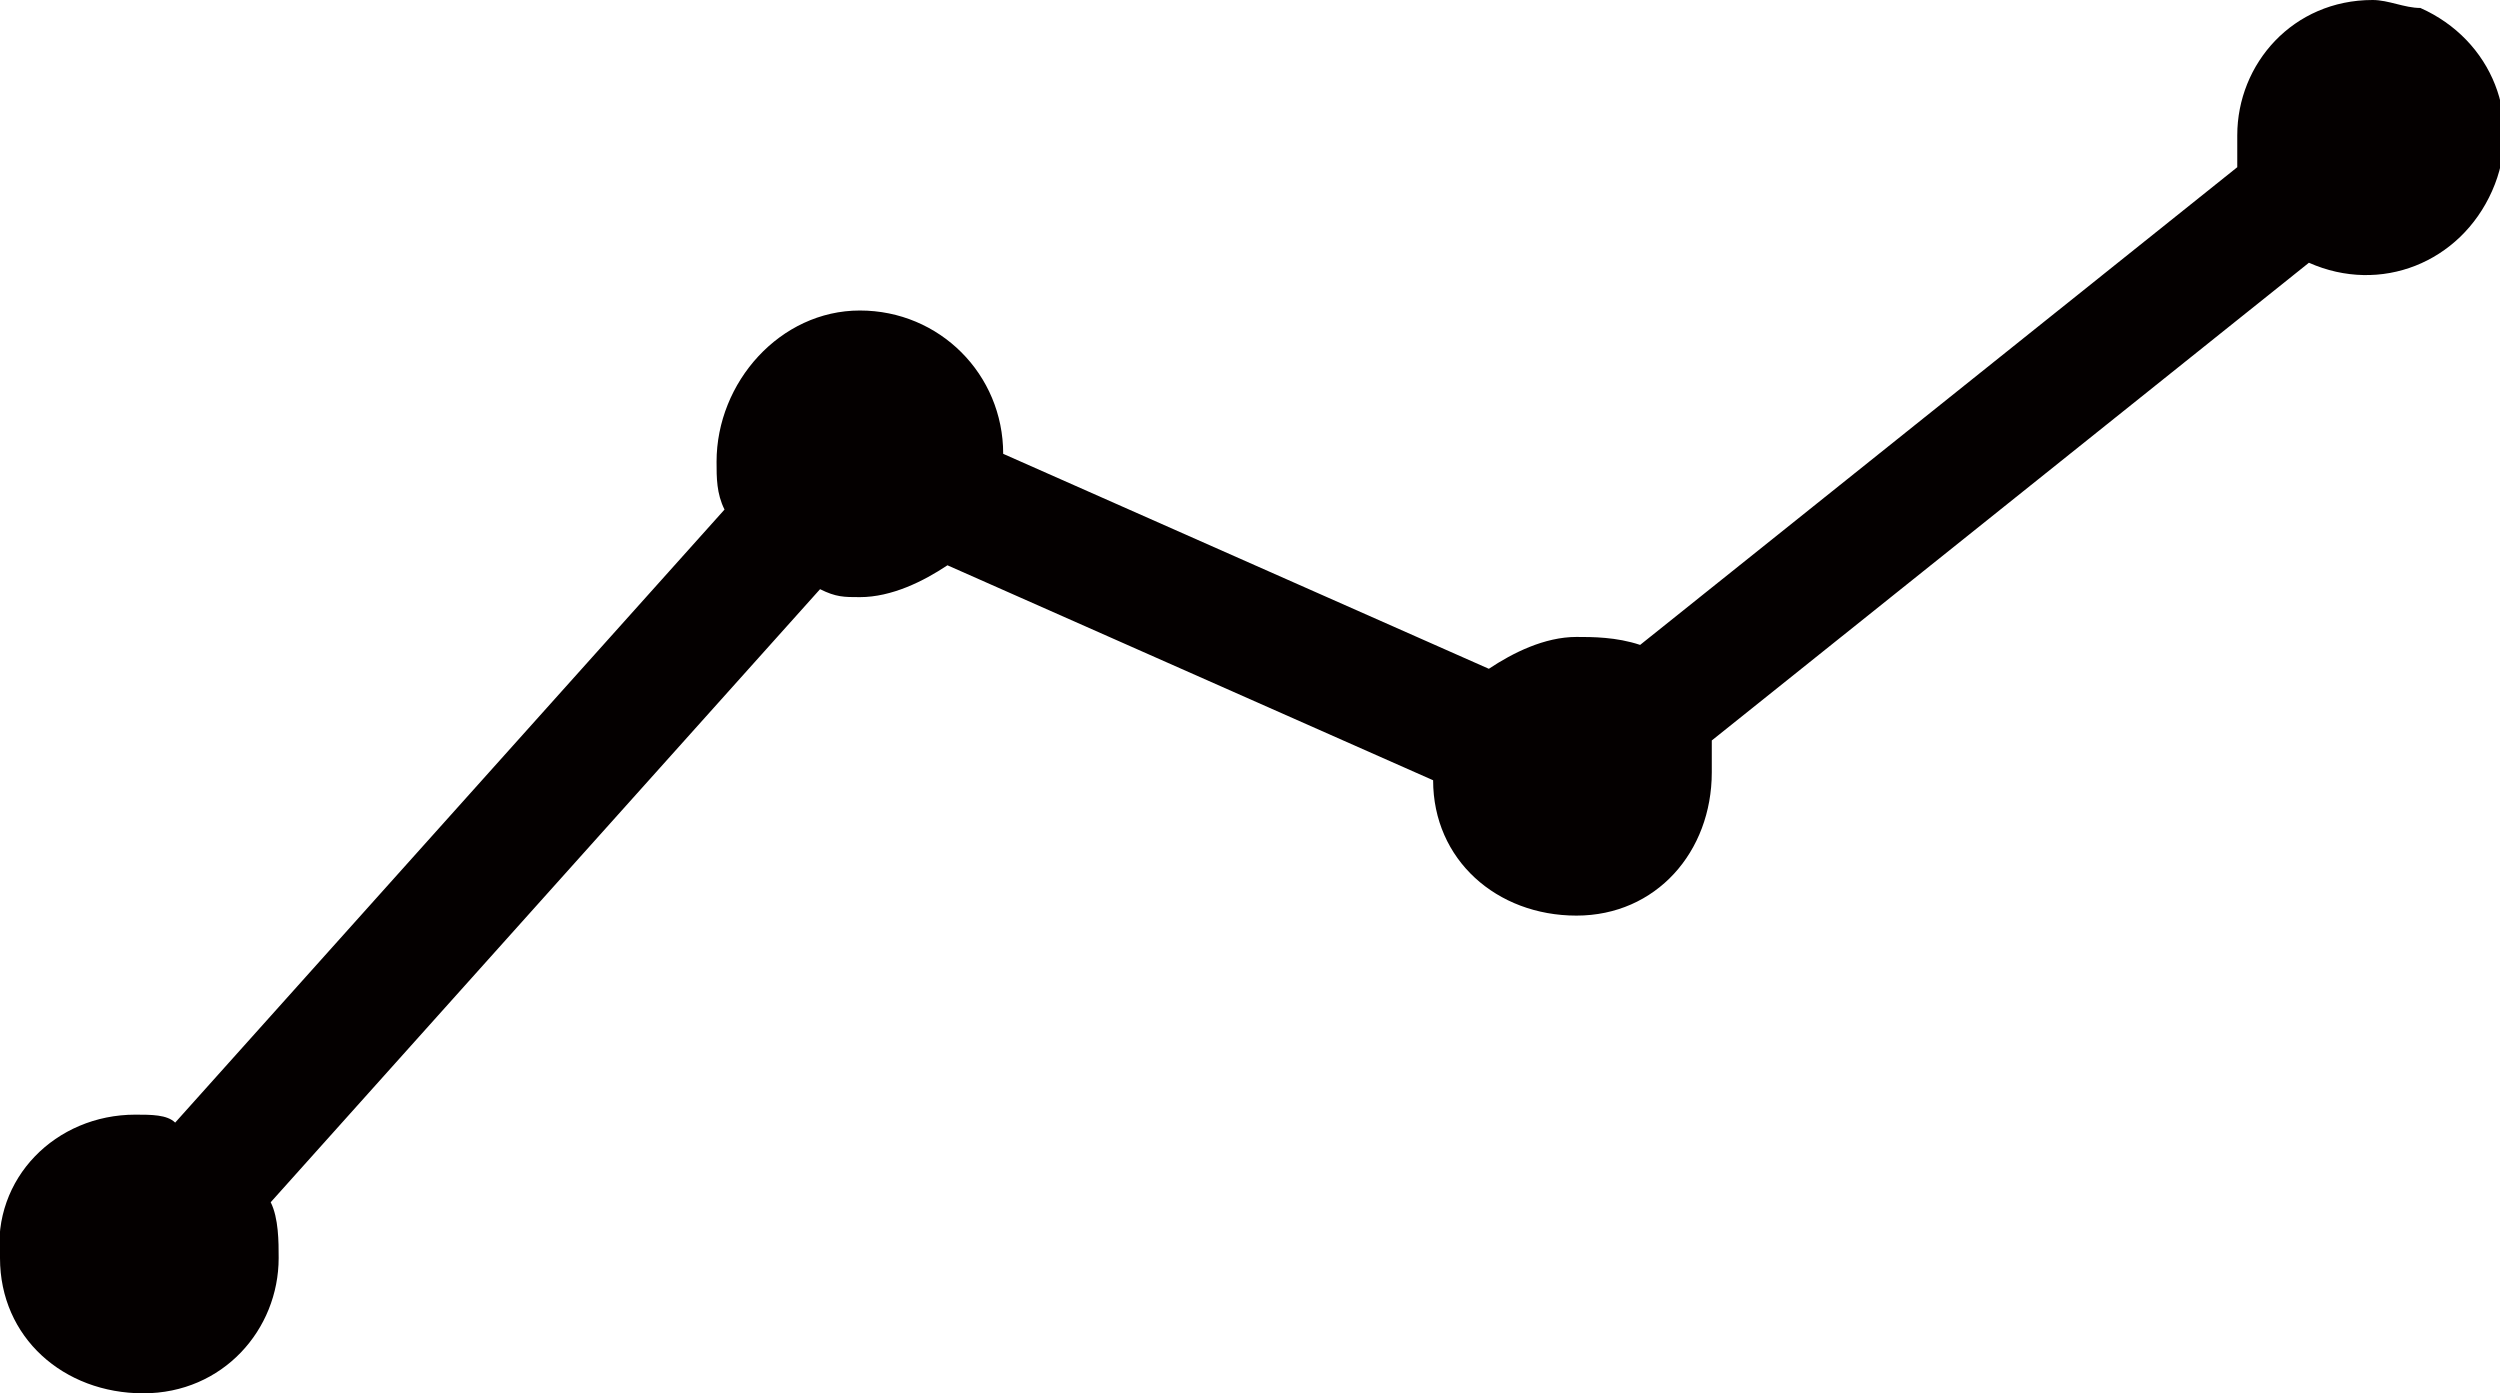
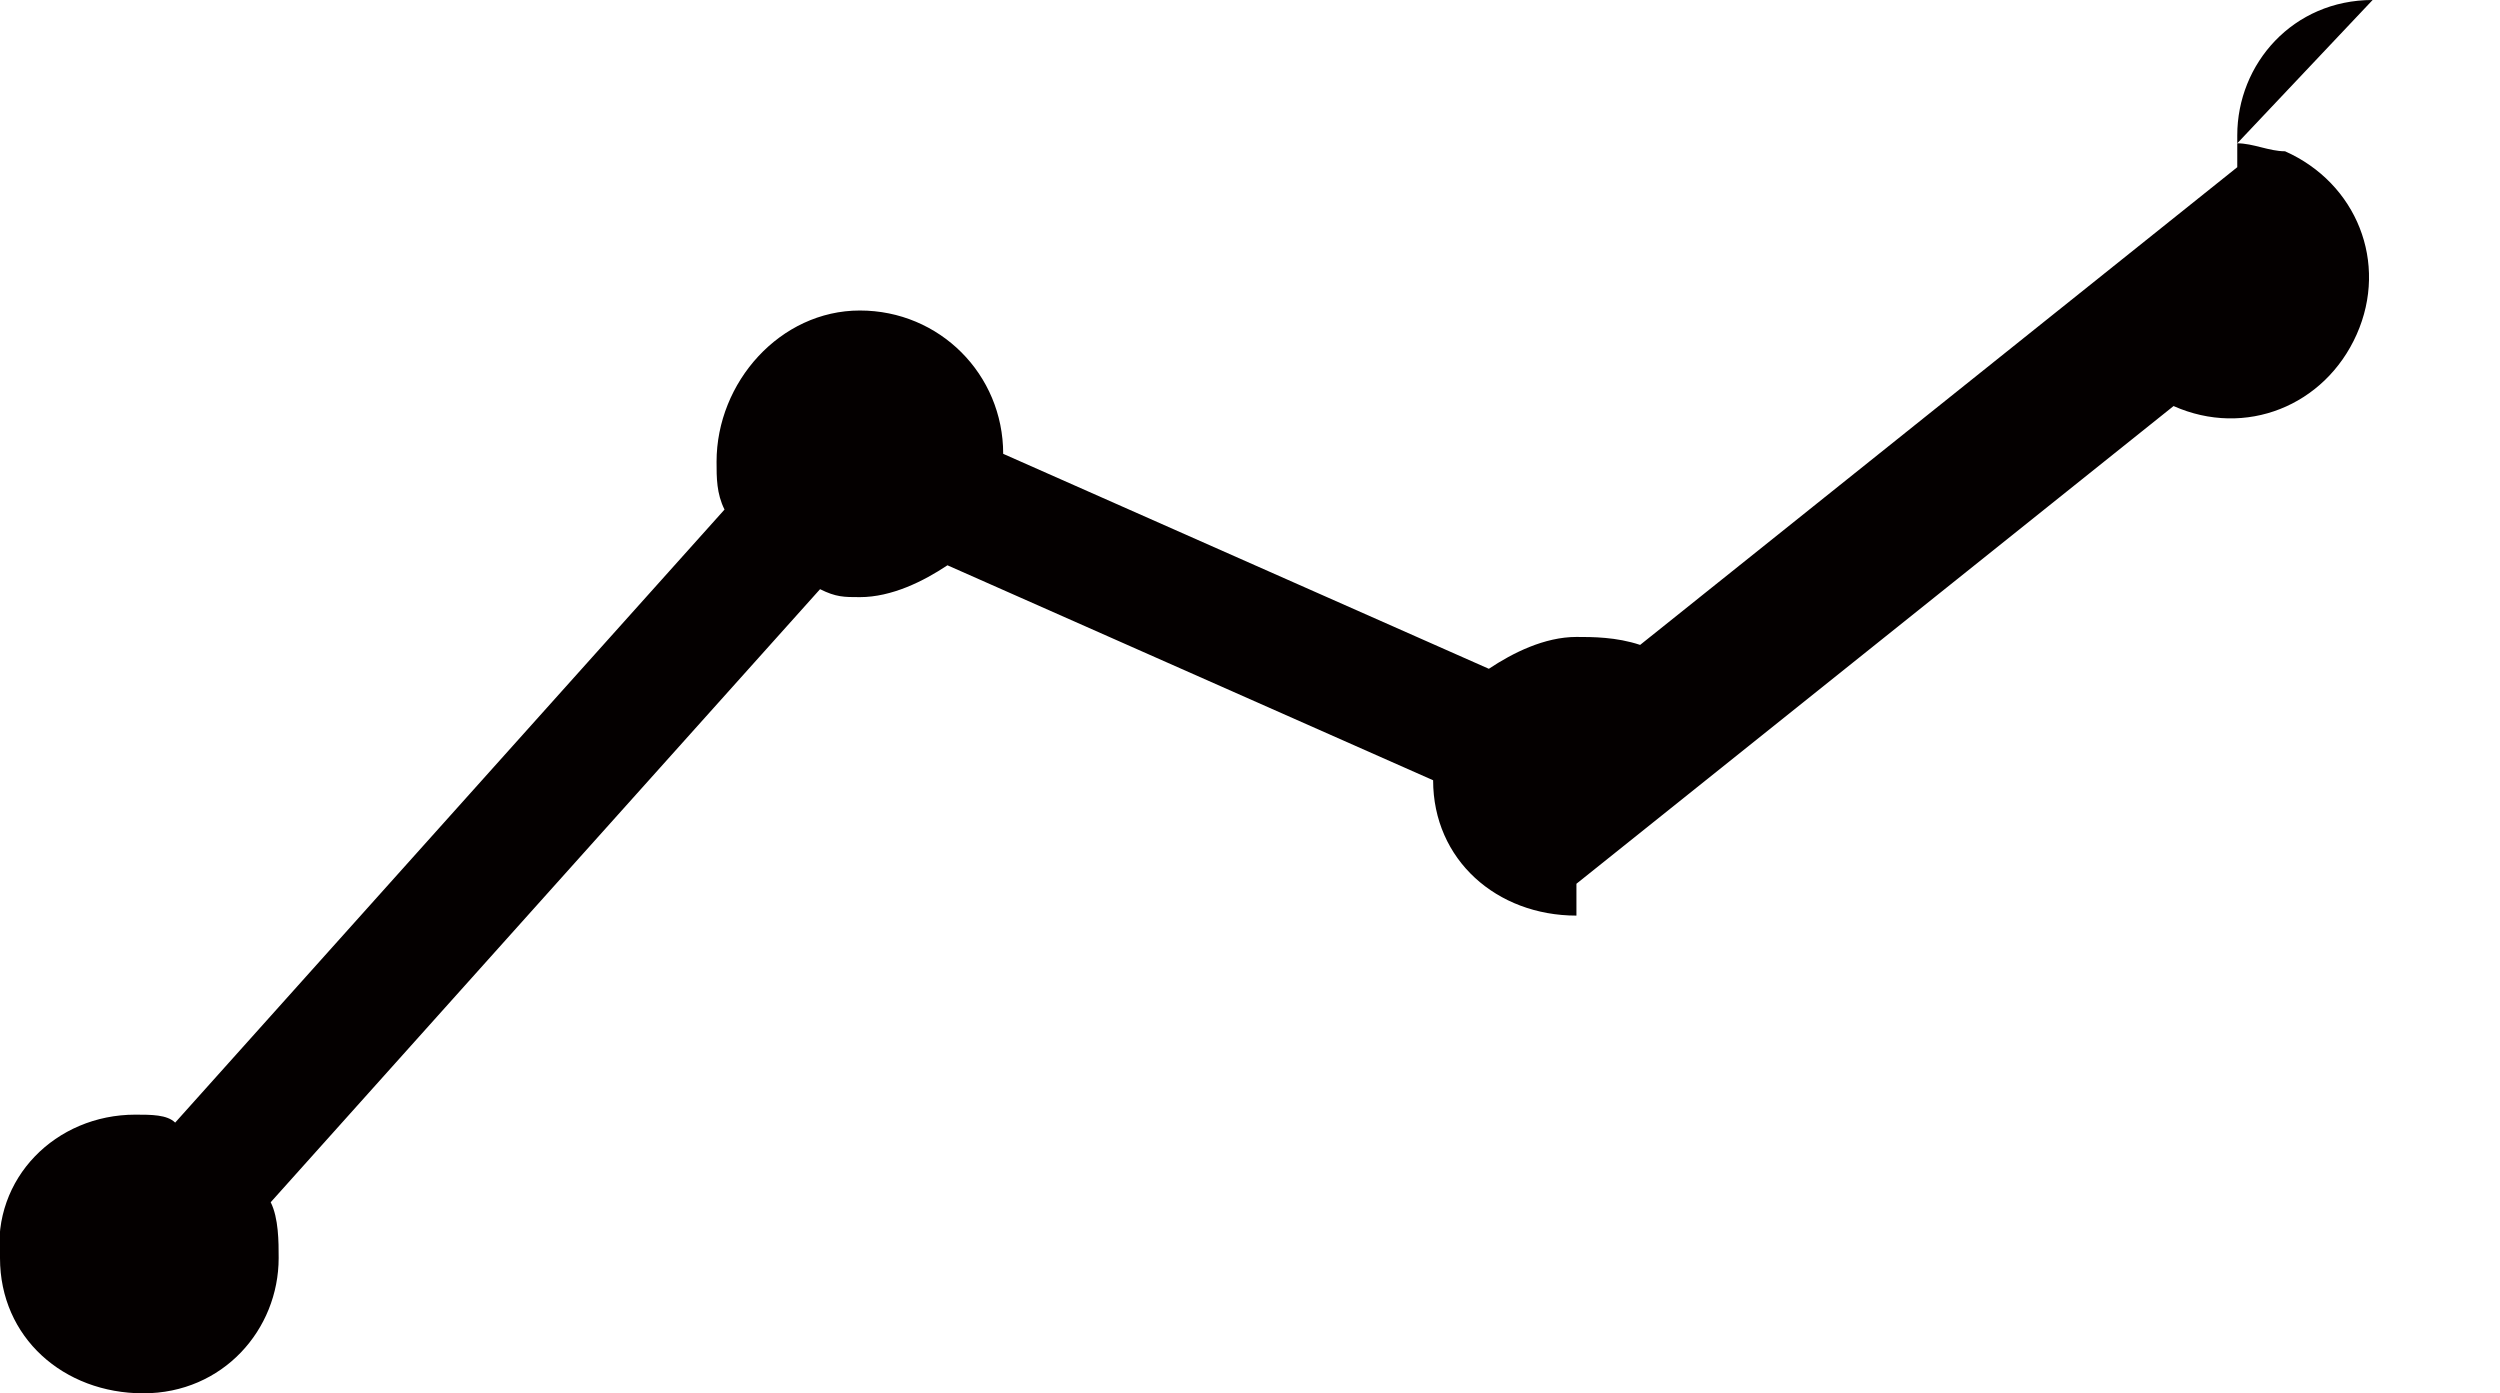
<svg xmlns="http://www.w3.org/2000/svg" viewBox="0 0 31.4 17.5">
-   <path d="M29.8 0c-1 0-1.7.8-1.7 1.7v.4l-7.5 6c-.3-.1-.6-.1-.8-.1-.4 0-.8.2-1.1.4l-6.1-2.7c0-1-.8-1.8-1.8-1.8S9 4.8 9 5.8c0 .2 0 .4.1.6l-6.9 7.7c-.1-.1-.3-.1-.5-.1-1 0-1.8.8-1.7 1.8 0 1 .8 1.7 1.8 1.7s1.7-.8 1.7-1.7c0-.2 0-.5-.1-.7l6.9-7.7c.2.1.3.1.5.1.4 0 .8-.2 1.1-.4L18 9.8c0 1 .8 1.7 1.8 1.7s1.7-.8 1.7-1.8v-.4l7.5-6c.9.4 1.9 0 2.3-.9.4-.9 0-1.9-.9-2.3-.2 0-.4-.1-.6-.1z" fill="#040000" />
+   <path d="M29.8 0c-1 0-1.7.8-1.7 1.7v.4l-7.5 6c-.3-.1-.6-.1-.8-.1-.4 0-.8.2-1.1.4l-6.1-2.7c0-1-.8-1.8-1.8-1.8S9 4.8 9 5.8c0 .2 0 .4.1.6l-6.9 7.7c-.1-.1-.3-.1-.5-.1-1 0-1.8.8-1.7 1.8 0 1 .8 1.7 1.8 1.7s1.7-.8 1.7-1.7c0-.2 0-.5-.1-.7l6.9-7.7c.2.1.3.1.5.1.4 0 .8-.2 1.1-.4L18 9.8c0 1 .8 1.7 1.8 1.7v-.4l7.5-6c.9.4 1.9 0 2.3-.9.4-.9 0-1.9-.9-2.3-.2 0-.4-.1-.6-.1z" fill="#040000" />
</svg>